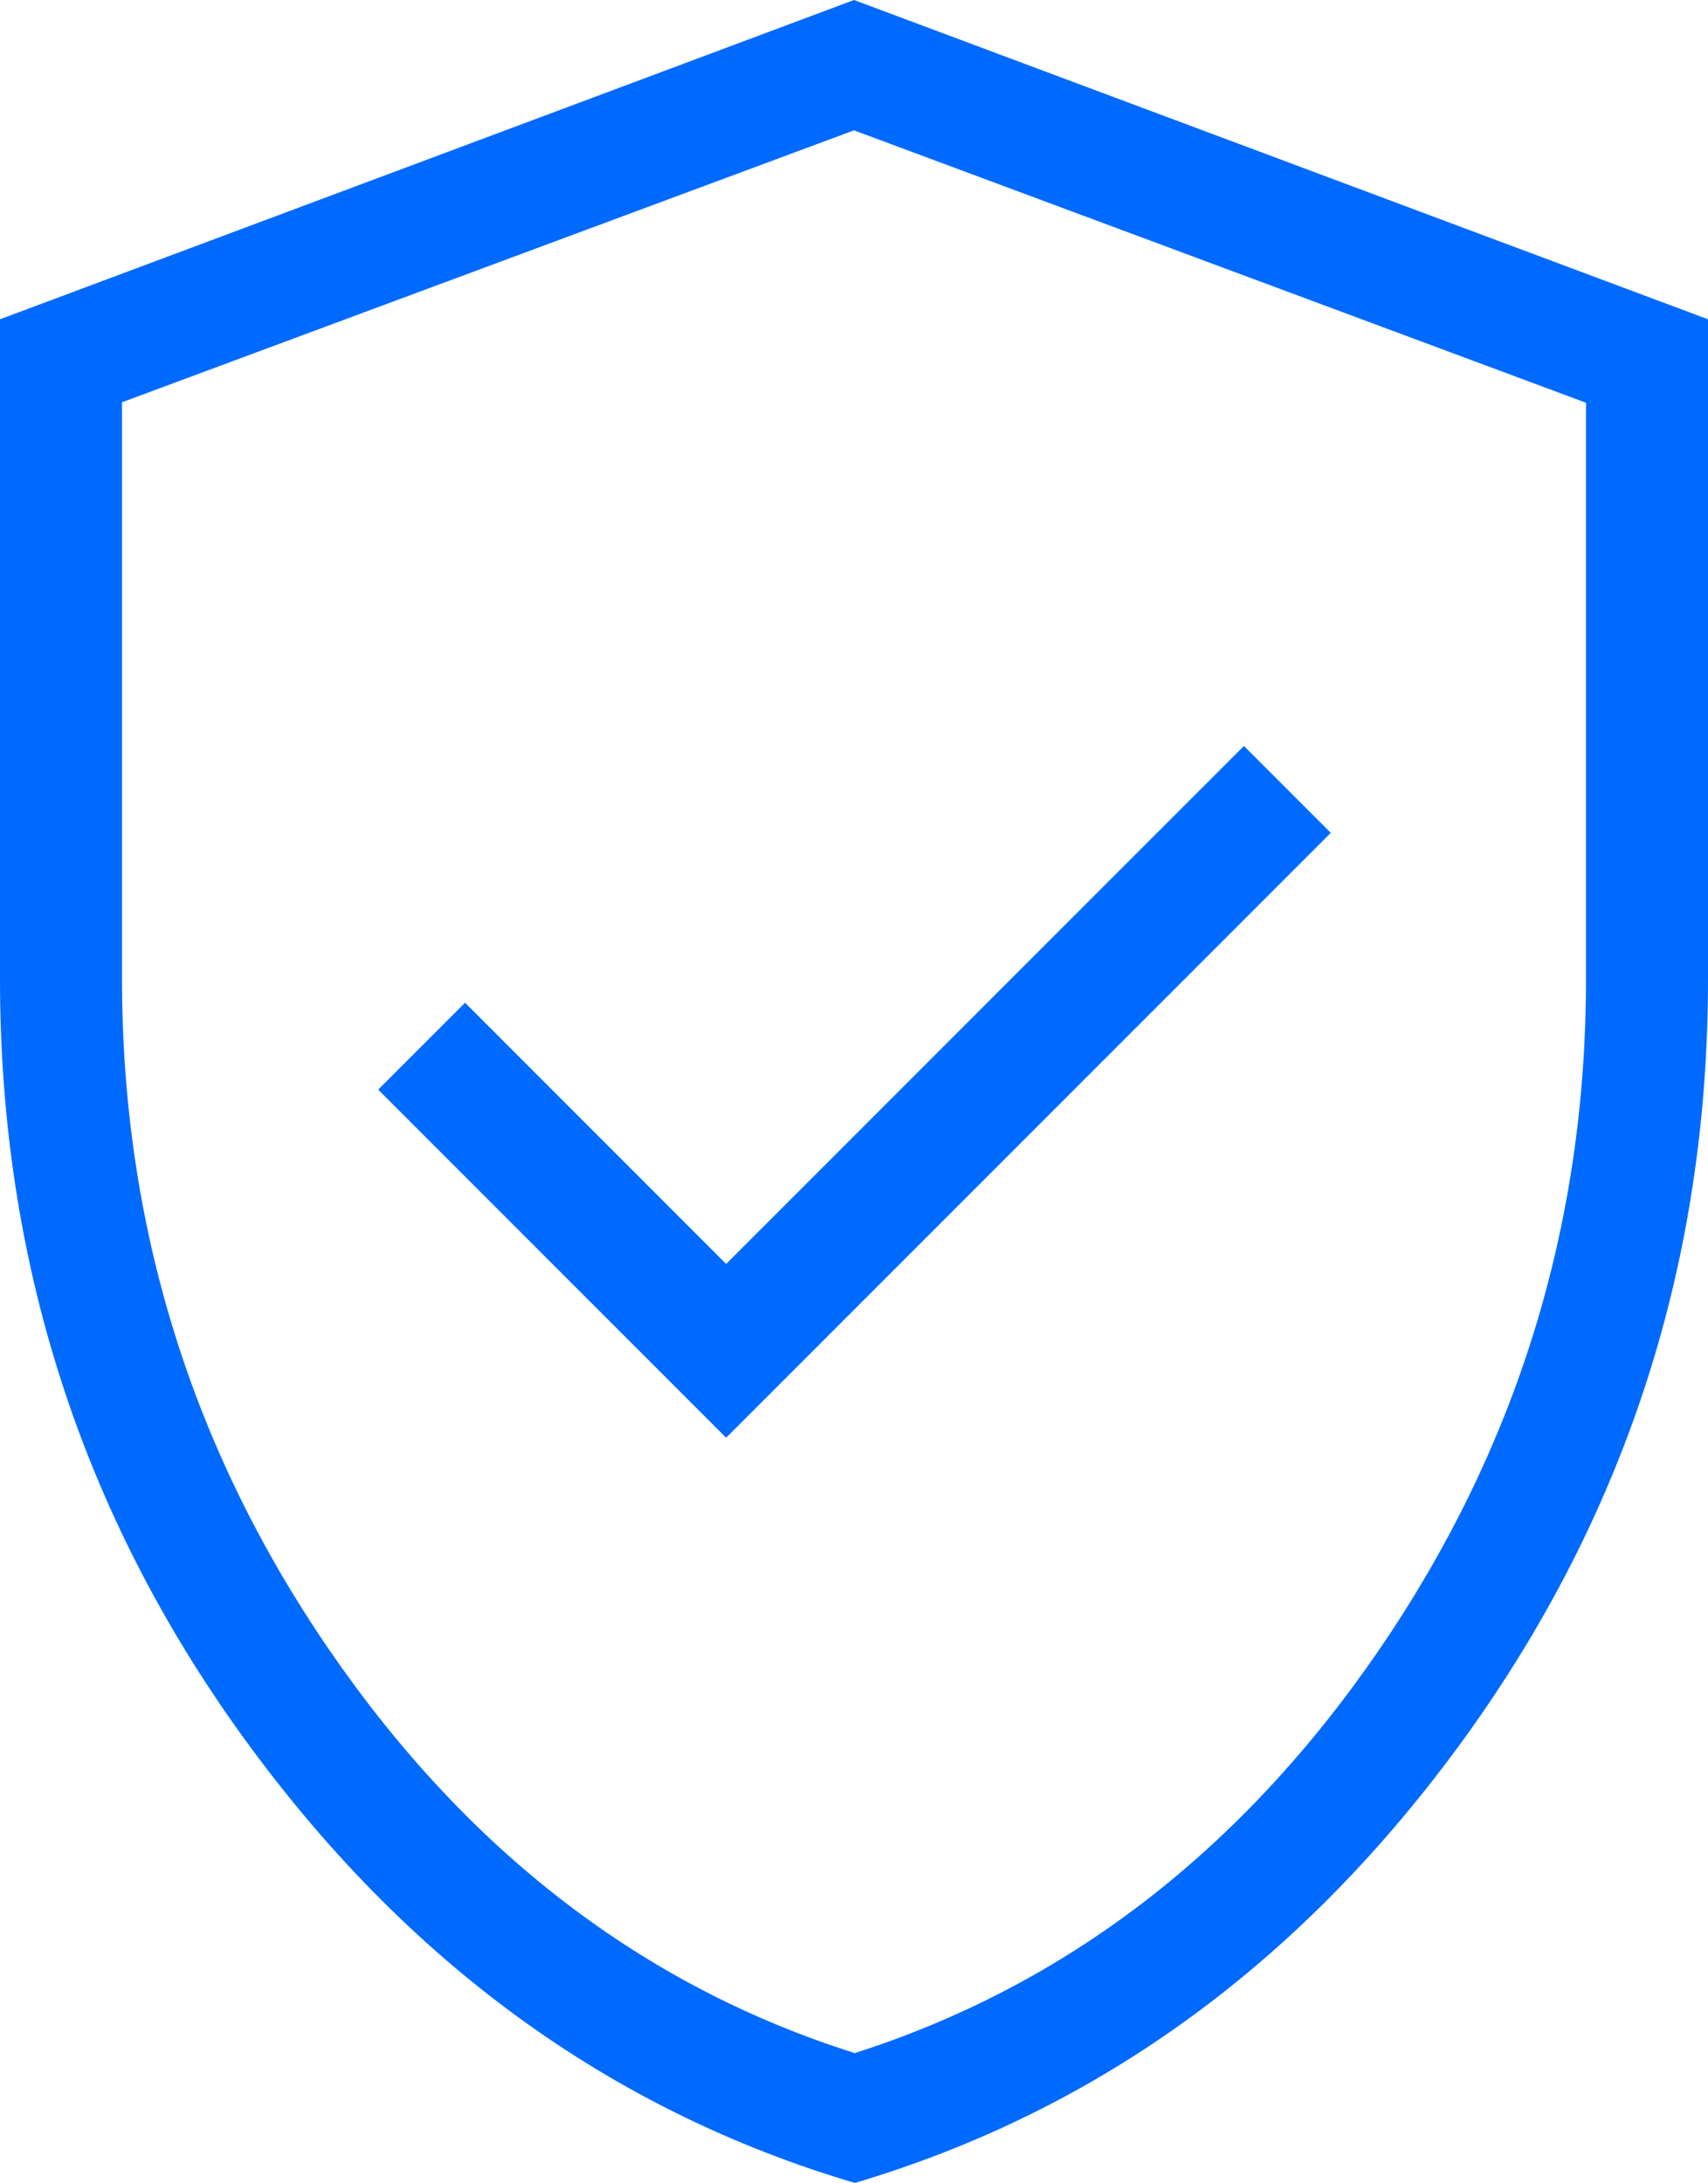
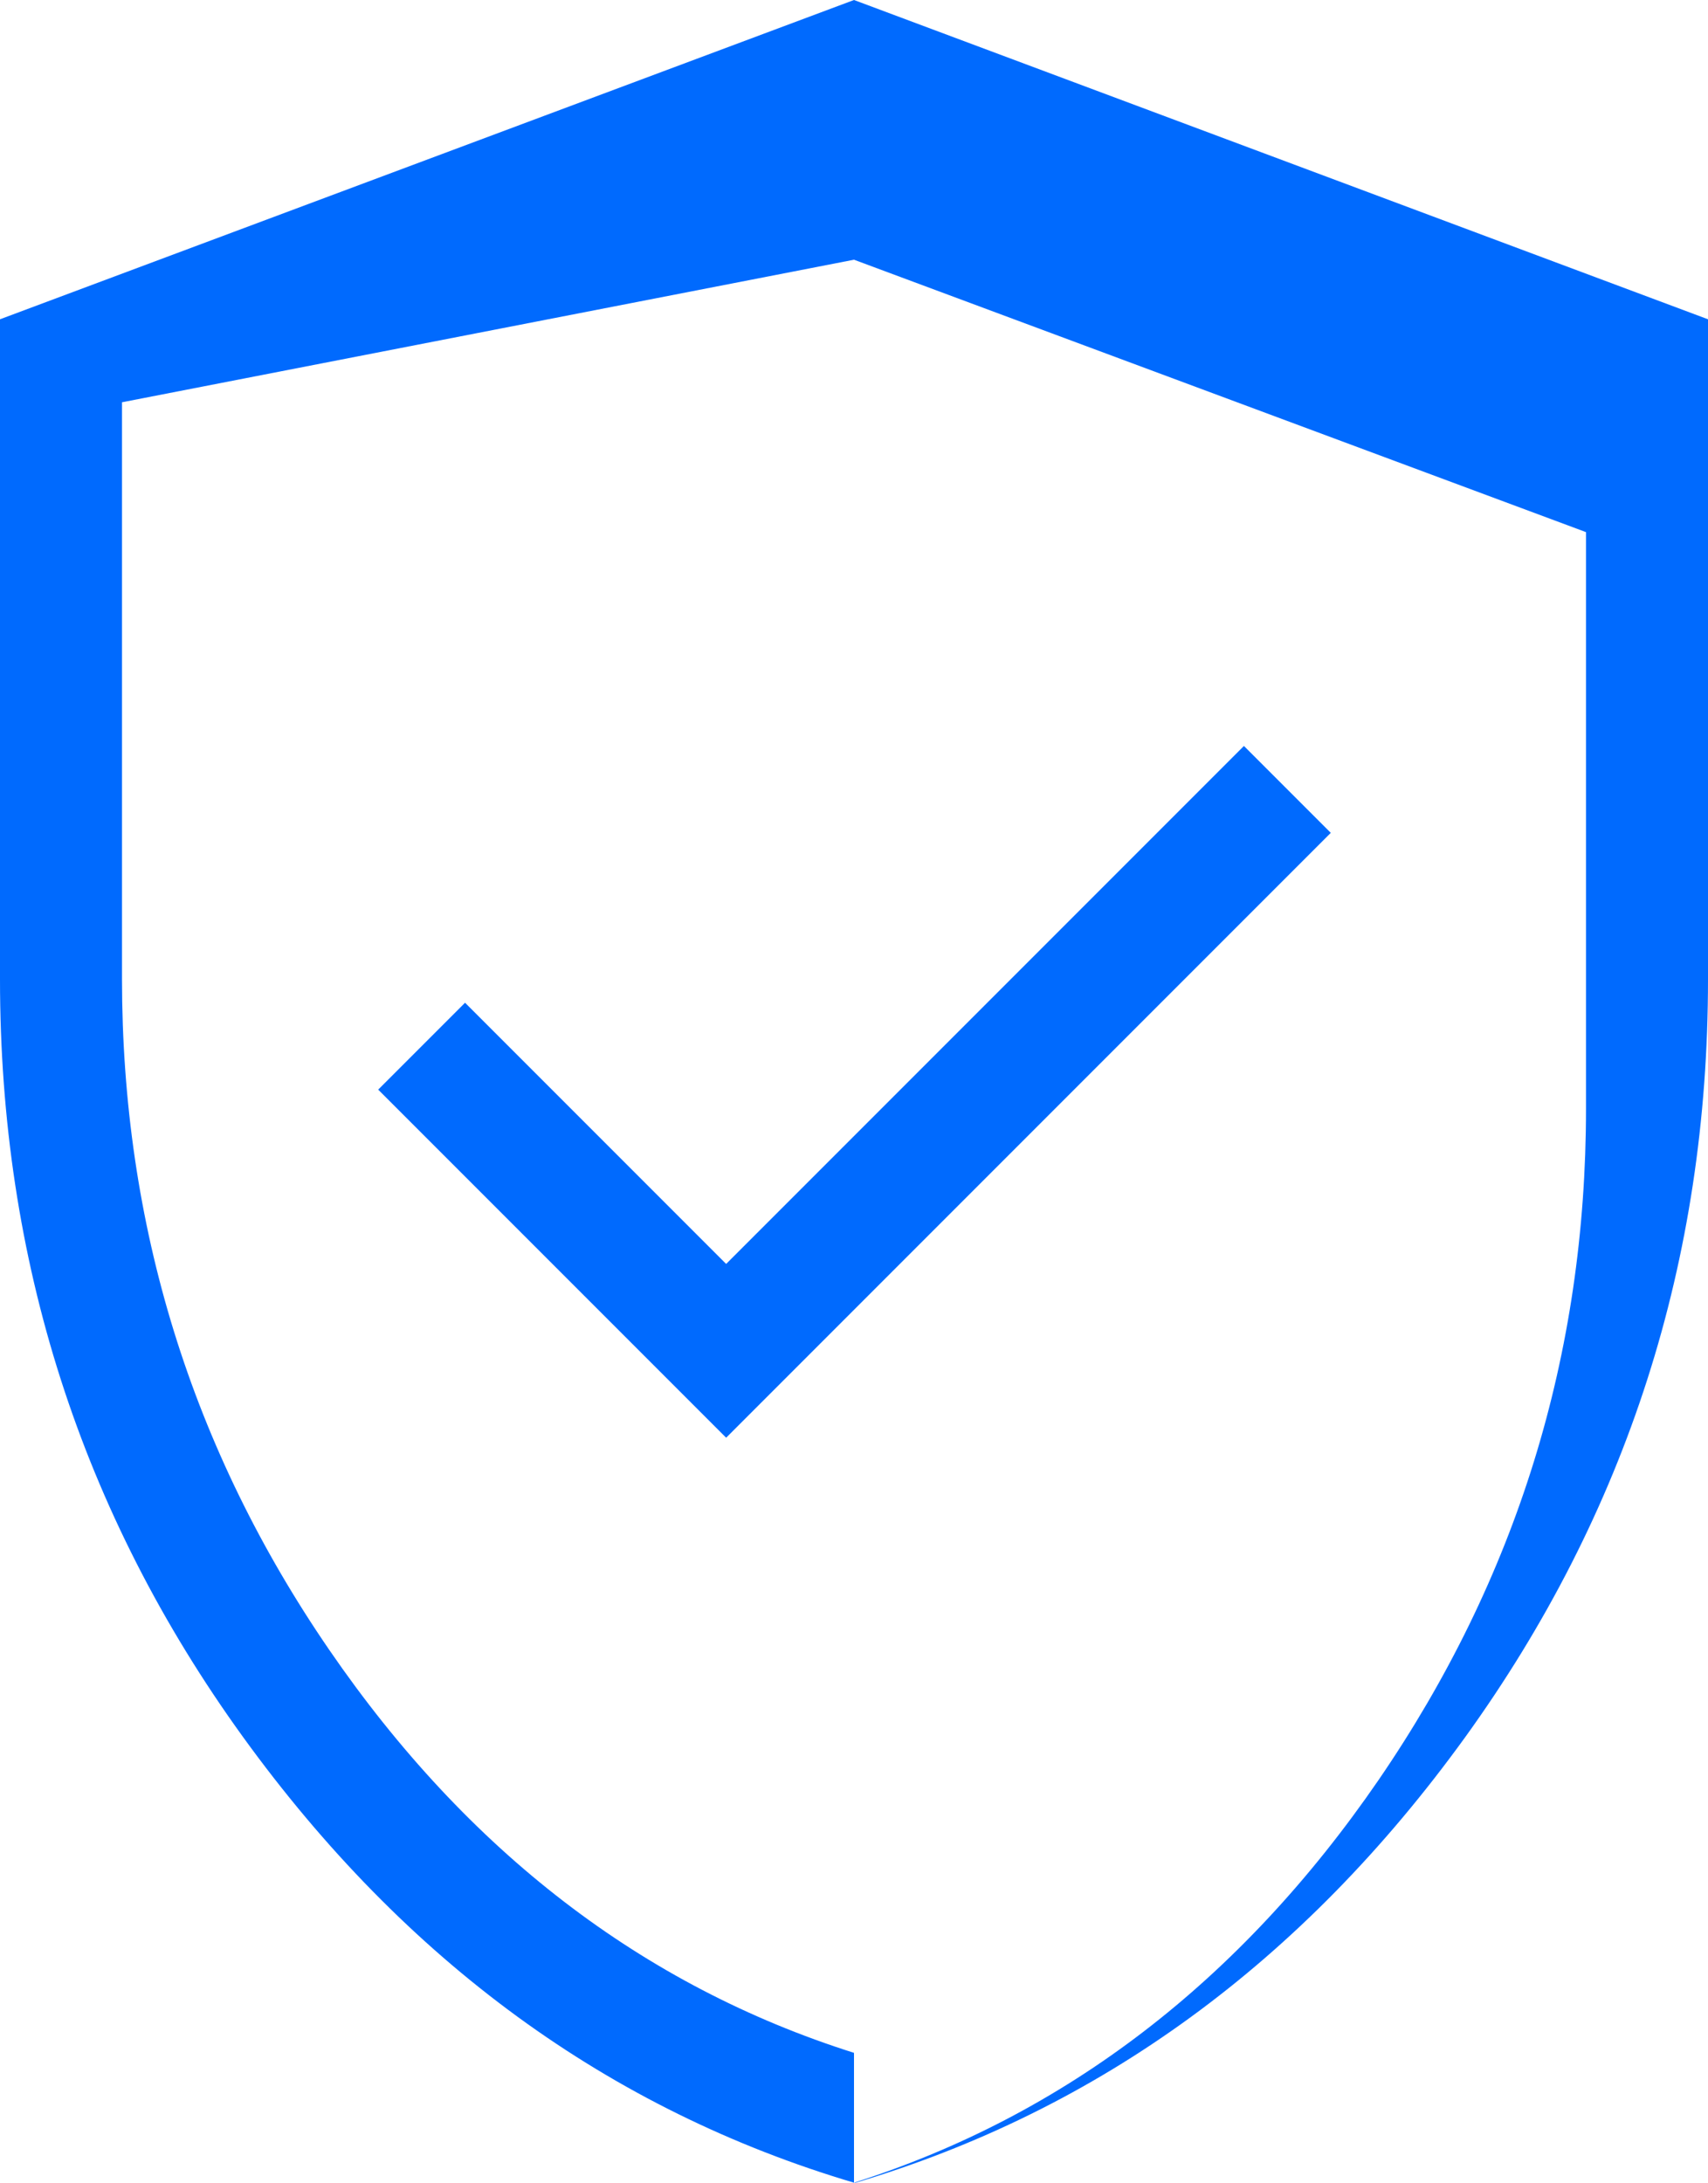
<svg xmlns="http://www.w3.org/2000/svg" id="_レイヤー_2" data-name="レイヤー 2" width="35" height="44.71" viewBox="0 0 35 44.71">
  <defs>
    <style>
      .cls-1 {
        fill: #006afe;
      }
    </style>
  </defs>
  <g id="element">
-     <path class="cls-1" d="M14.88,29.45l12.39-12.39-1.78-1.78-10.61,10.61-5.35-5.35-1.78,1.78,7.13,7.13ZM17.5,44.71c-5.02-1.49-9.19-4.53-12.52-9.13C1.66,30.99,0,25.81,0,20.06V6.54L17.5,0l17.5,6.54v13.52c0,5.76-1.66,10.93-4.98,15.53-3.32,4.59-7.49,7.64-12.52,9.13ZM17.5,42.06c4.33-1.38,7.92-4.13,10.75-8.25,2.83-4.13,4.25-8.71,4.25-13.75v-11.81l-15-5.58L2.5,8.24v11.81c0,5.04,1.42,9.63,4.25,13.75s6.42,6.88,10.75,8.25Z" />
+     <path class="cls-1" d="M14.88,29.45l12.39-12.39-1.78-1.78-10.61,10.61-5.35-5.35-1.78,1.78,7.13,7.13ZM17.5,44.71c-5.02-1.49-9.19-4.53-12.52-9.13C1.66,30.99,0,25.81,0,20.06V6.54L17.5,0l17.5,6.54v13.52c0,5.76-1.66,10.93-4.98,15.53-3.32,4.59-7.49,7.64-12.52,9.13Zc4.33-1.38,7.92-4.13,10.75-8.25,2.83-4.13,4.25-8.71,4.25-13.75v-11.81l-15-5.58L2.5,8.24v11.81c0,5.04,1.42,9.63,4.25,13.75s6.42,6.88,10.75,8.25Z" />
  </g>
</svg>